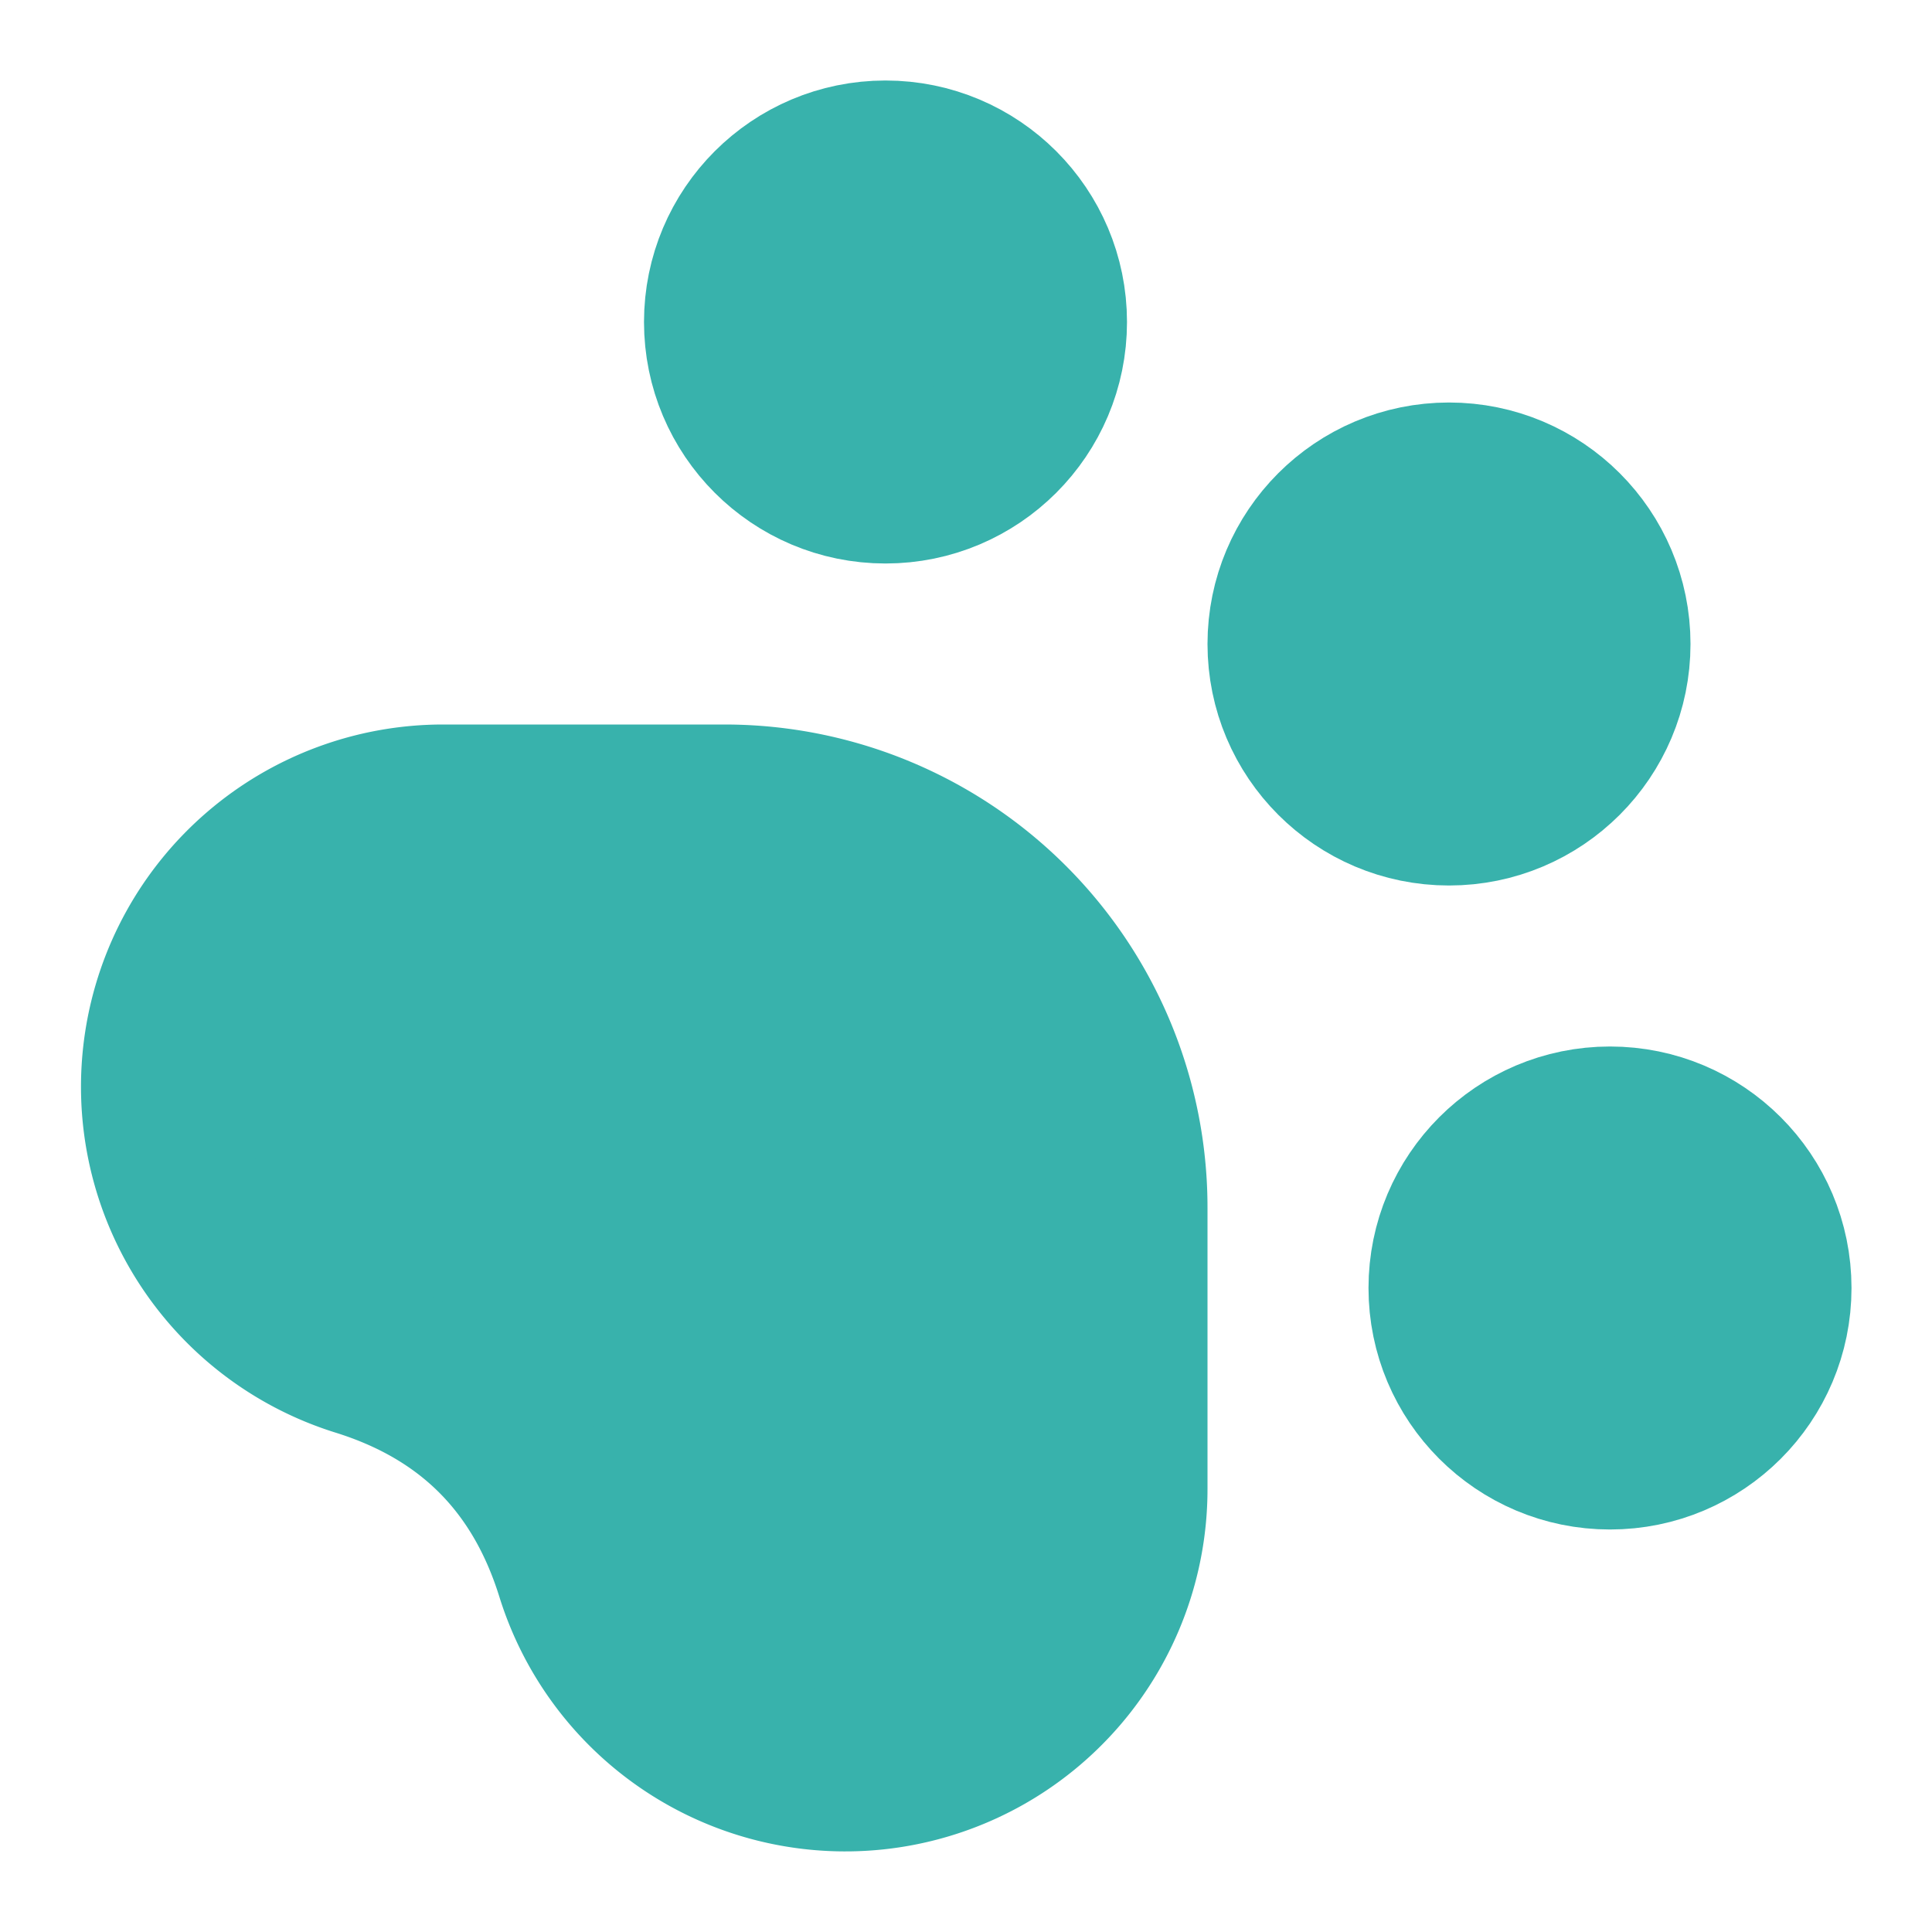
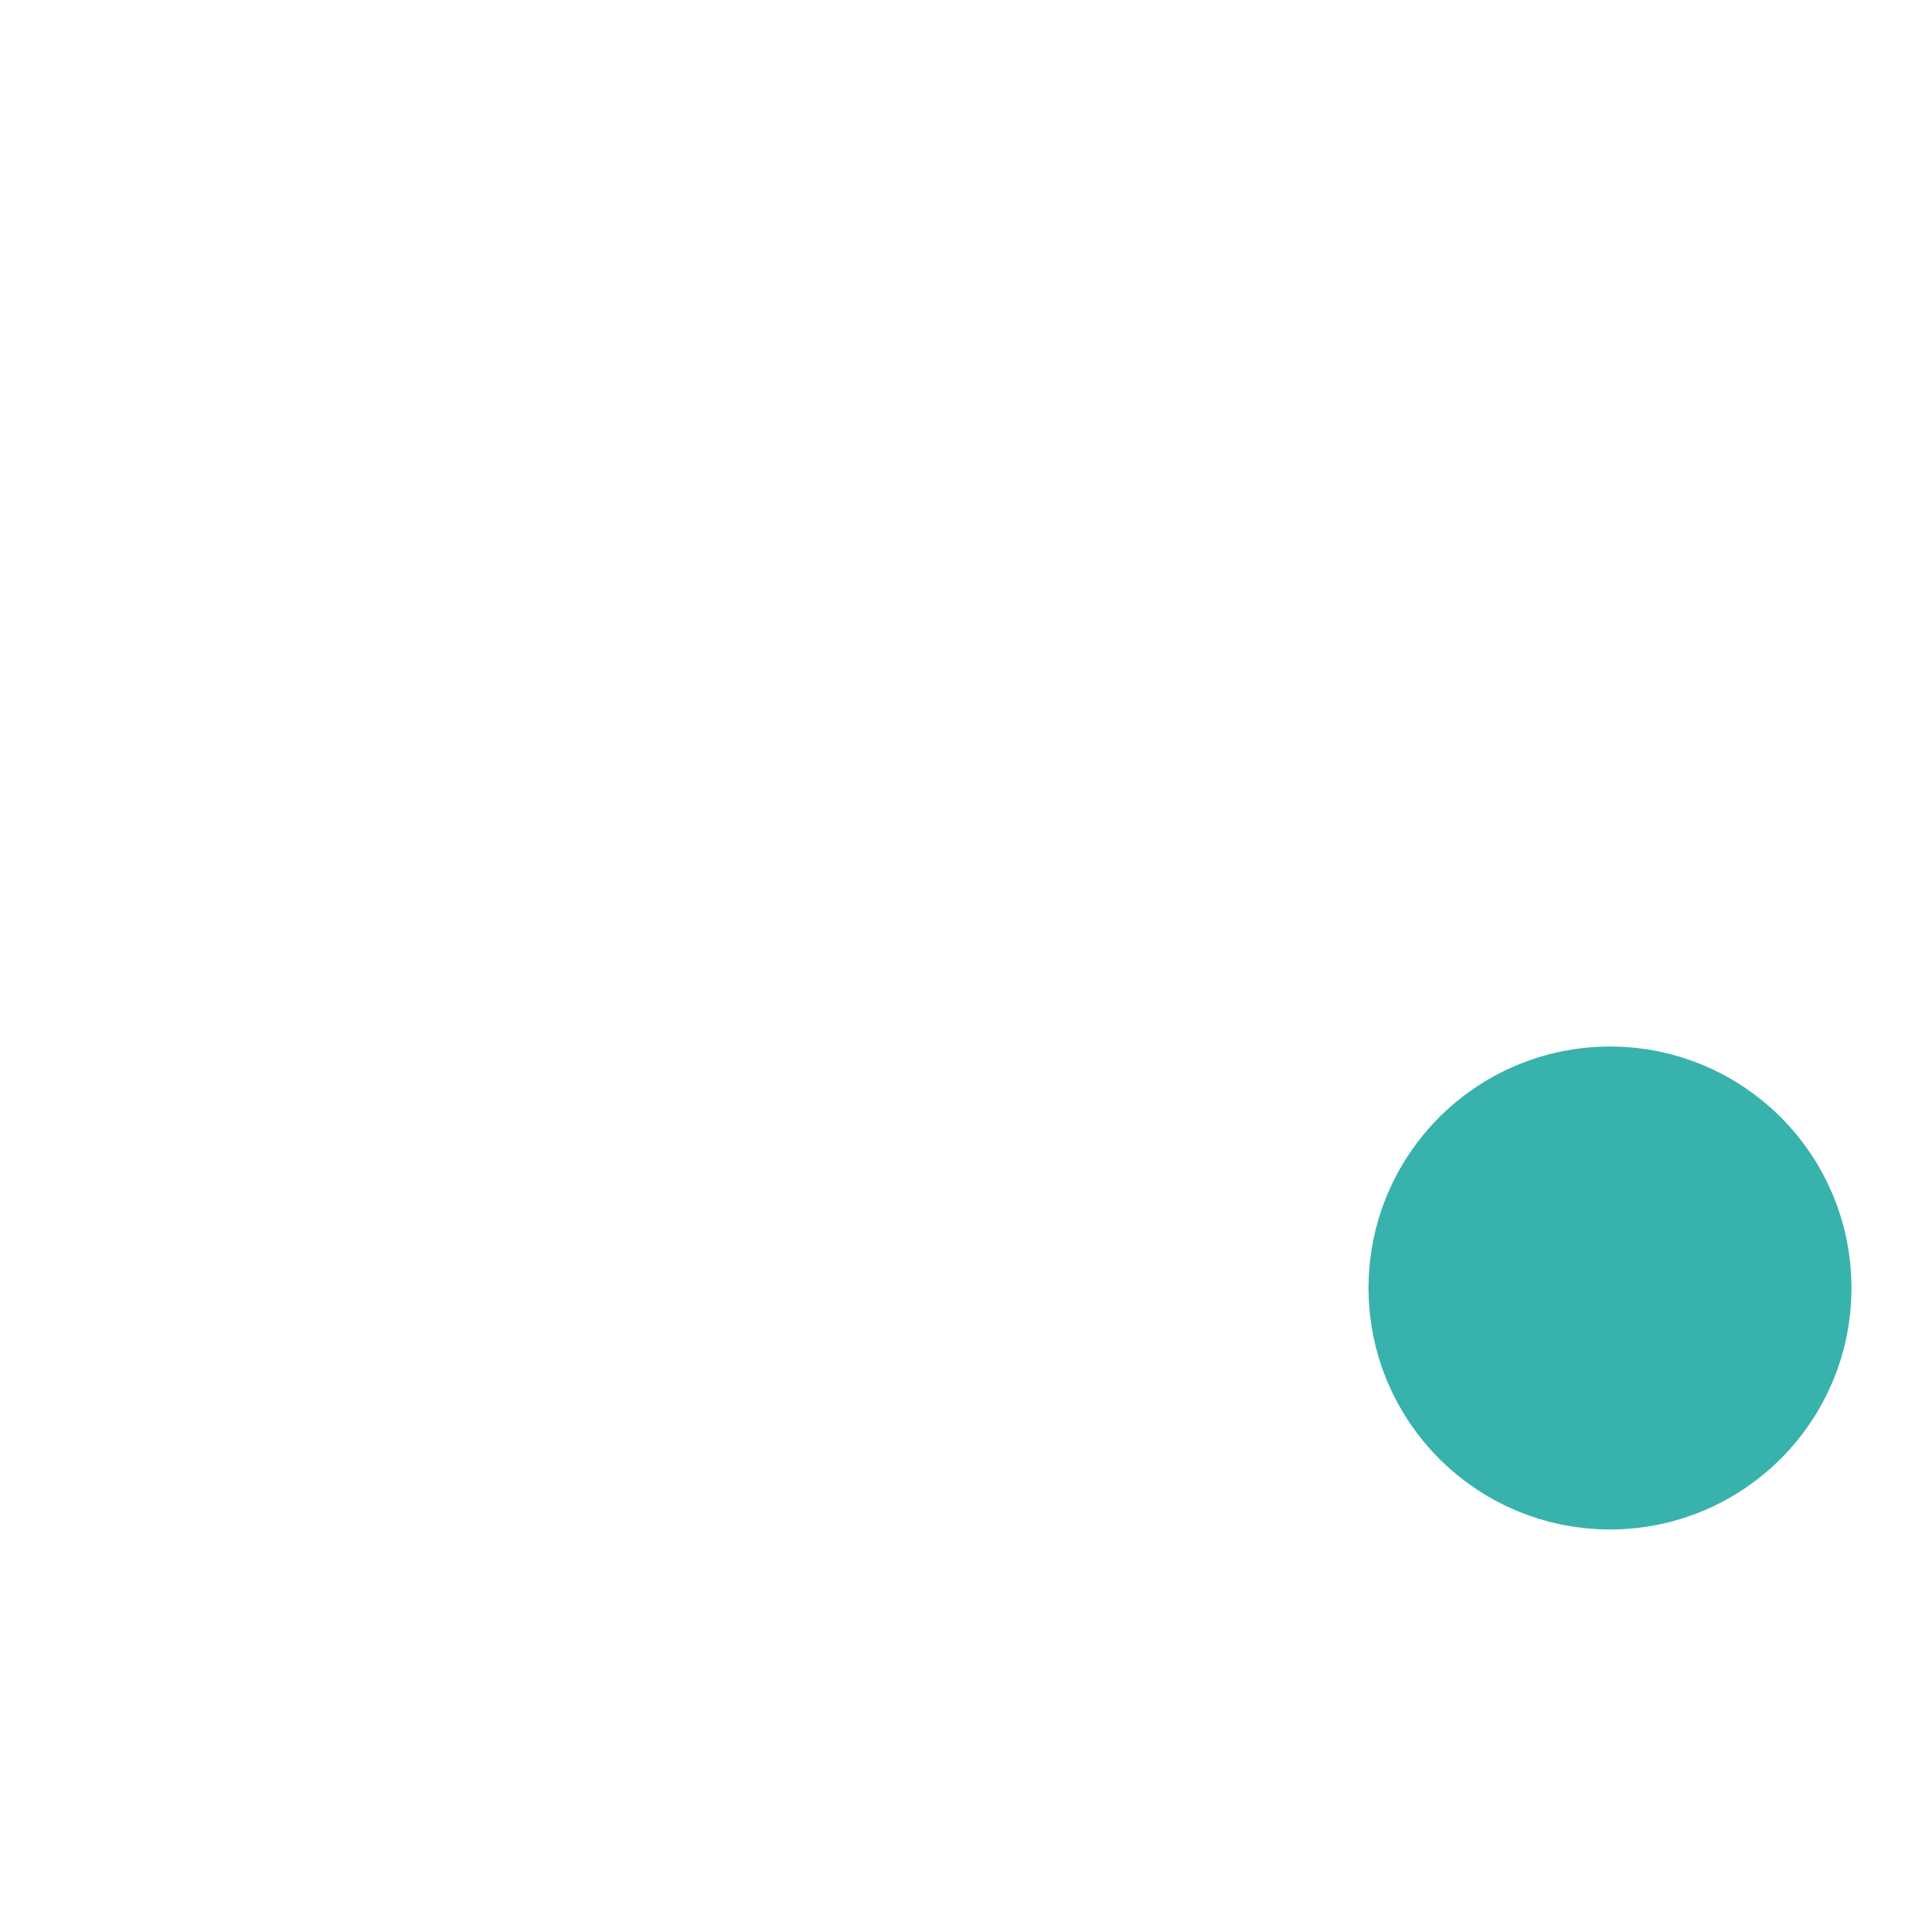
<svg xmlns="http://www.w3.org/2000/svg" width="24" height="24" viewBox="0 0 24 24" fill="#38B2AC" stroke="#38B2AC" stroke-width="2" stroke-linecap="round" stroke-linejoin="round" class="lucide lucide-paw-print-icon lucide-paw-print">
-   <circle cx="11" cy="4" r="2" />
-   <circle cx="18" cy="8" r="2" />
  <circle cx="20" cy="16" r="2" />
-   <path d="M9 10a5 5 0 0 1 5 5v3.5a3.5 3.5 0 0 1-6.84 1.045Q6.52 17.48 4.46 16.84A3.5 3.5 0 0 1 5.5 10Z" />
</svg>